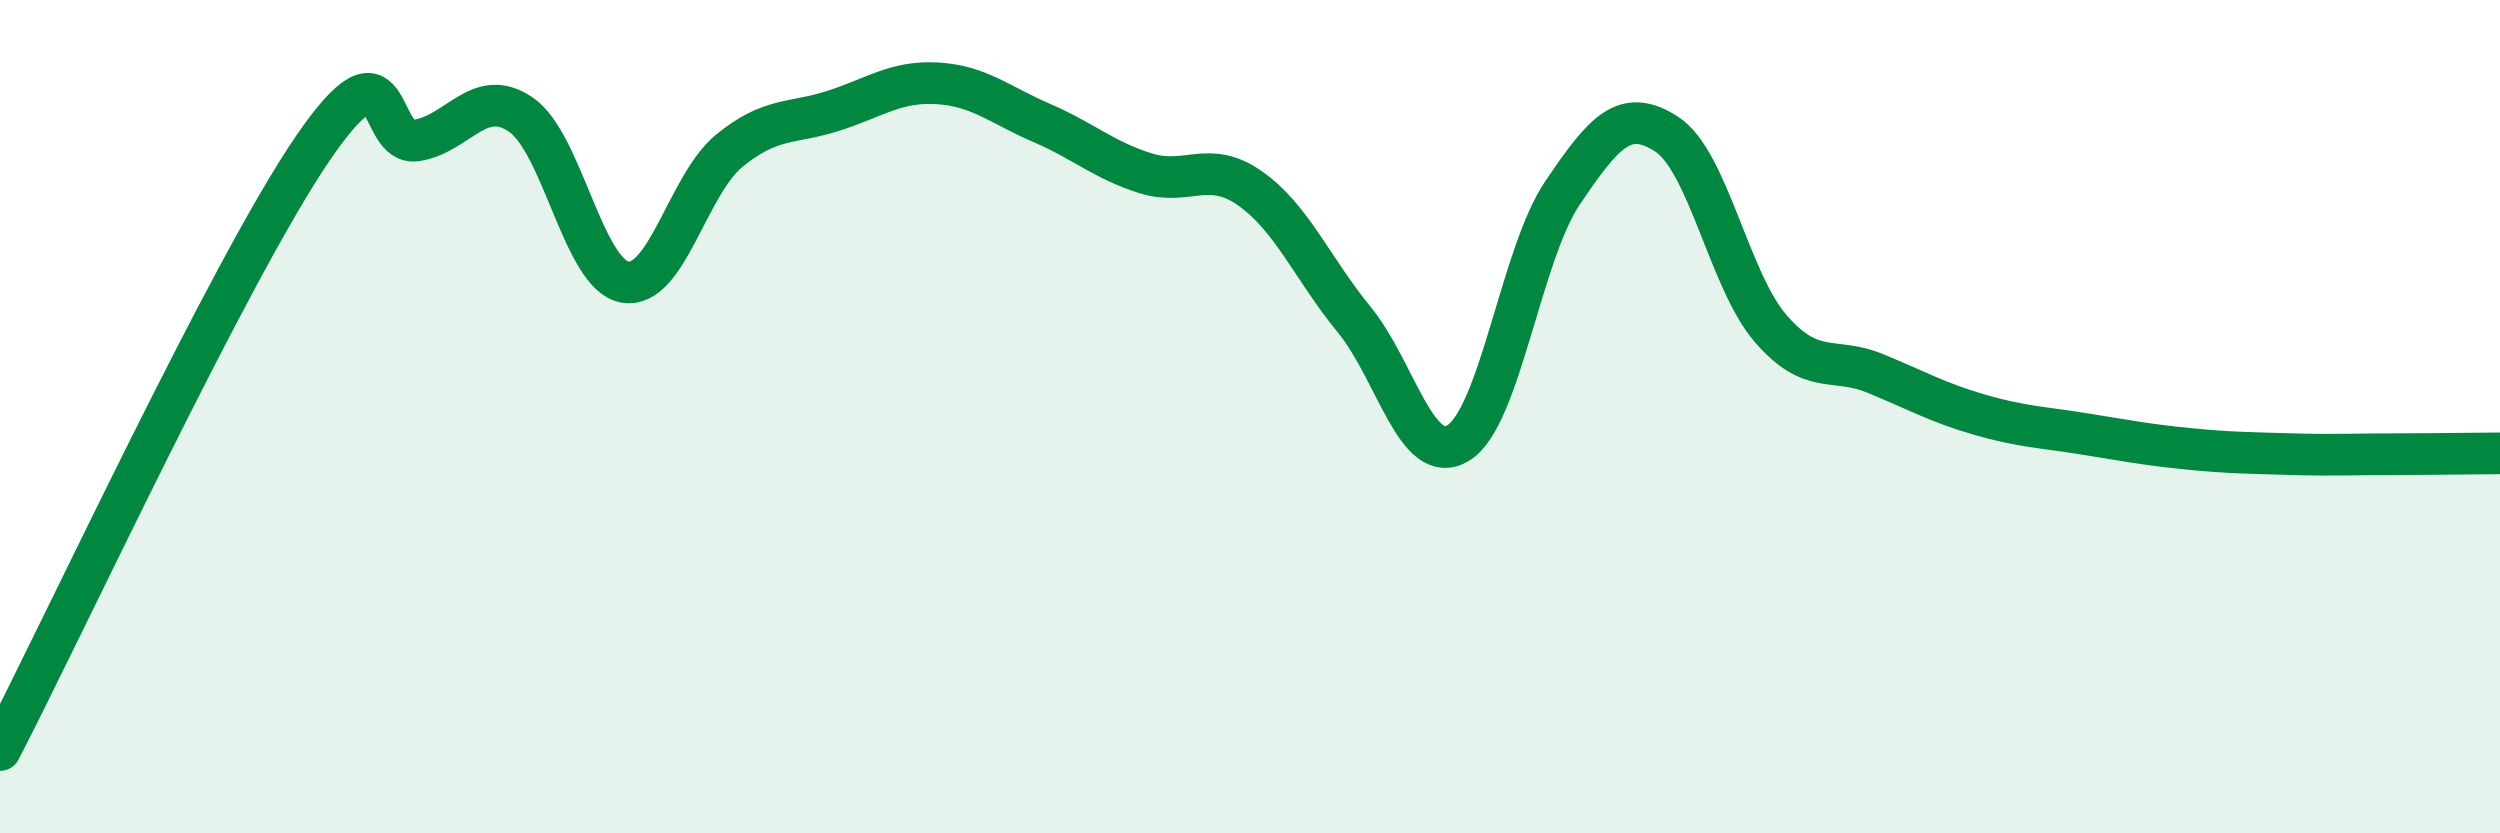
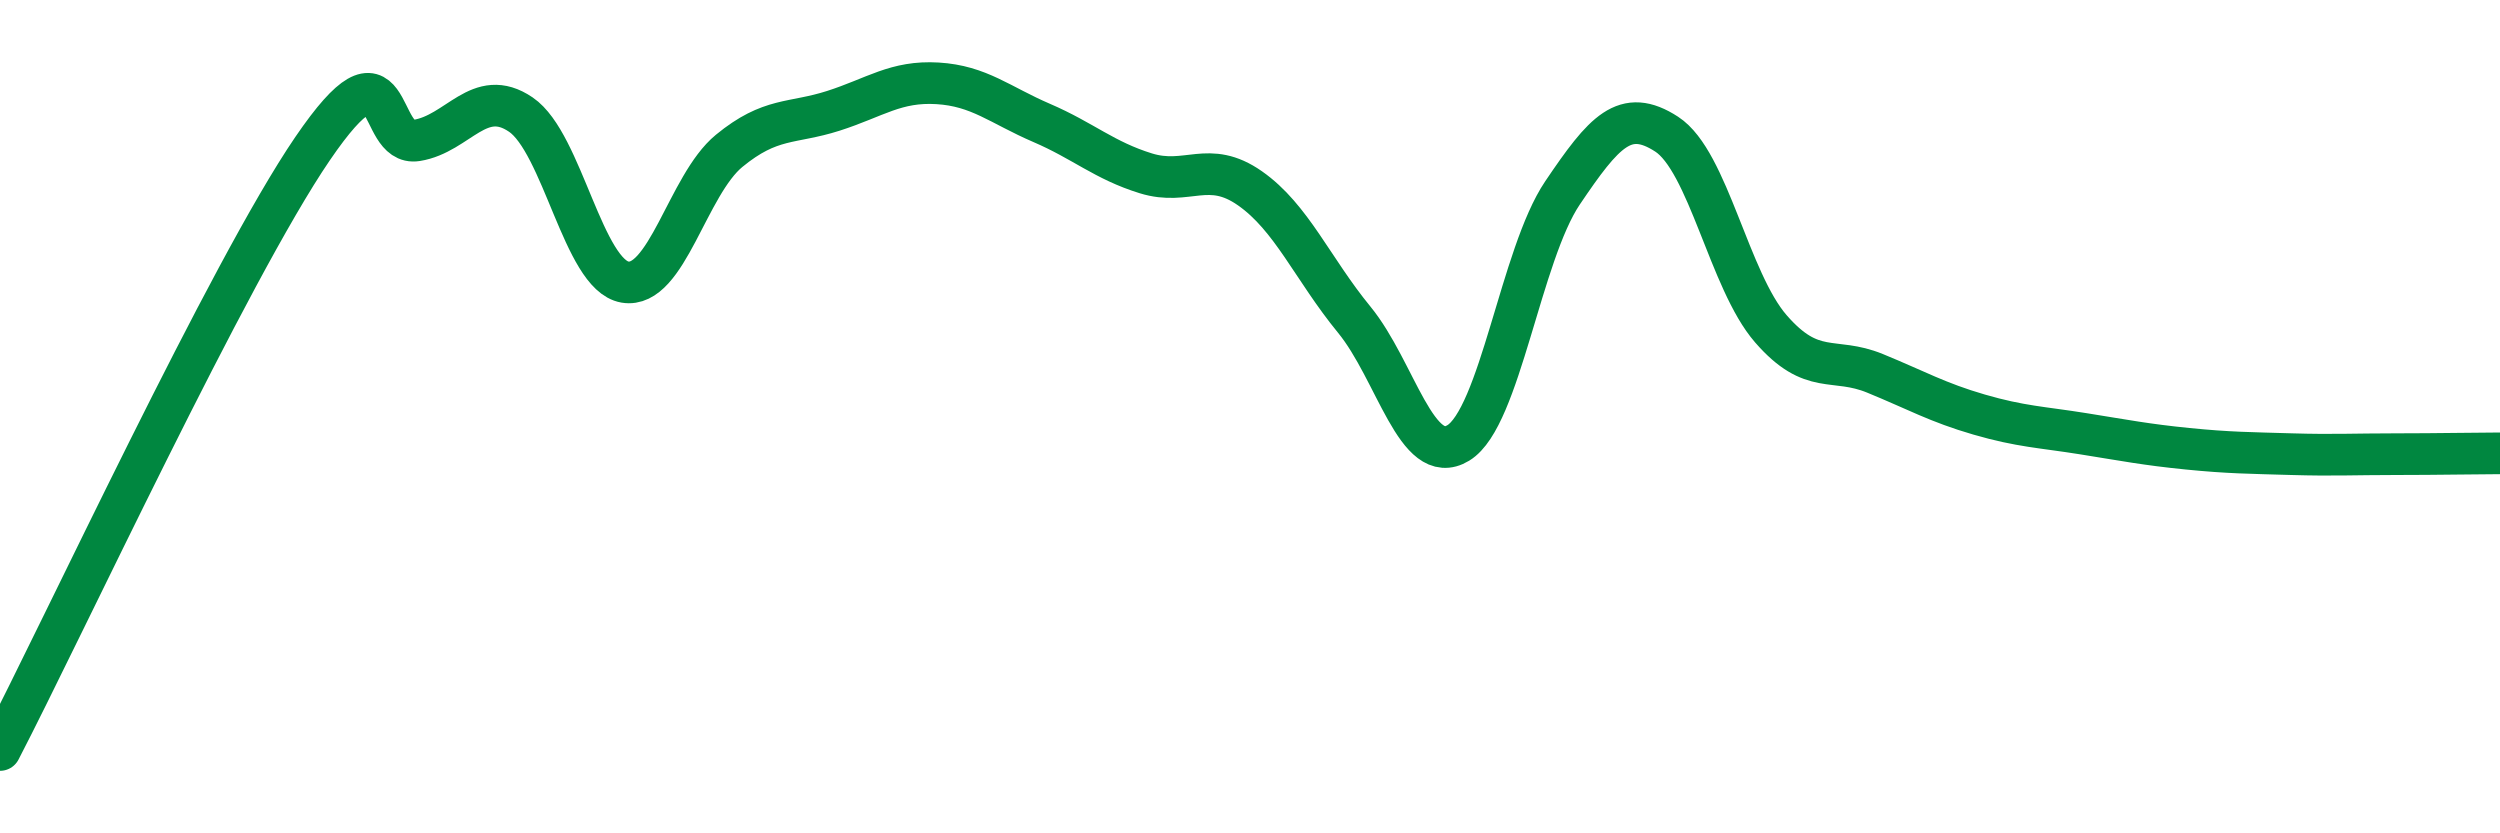
<svg xmlns="http://www.w3.org/2000/svg" width="60" height="20" viewBox="0 0 60 20">
-   <path d="M 0,18 C 1.5,15.11 5.5,6.5 7.5,3.57 C 9.5,0.64 9,3.53 10,3.37 C 11,3.21 11.5,2.07 12.5,2.75 C 13.5,3.43 14,6.6 15,6.77 C 16,6.94 16.5,4.44 17.5,3.62 C 18.5,2.8 19,2.98 20,2.66 C 21,2.34 21.5,1.94 22.5,2 C 23.5,2.06 24,2.52 25,2.95 C 26,3.38 26.5,3.85 27.5,4.16 C 28.5,4.47 29,3.82 30,4.52 C 31,5.22 31.5,6.45 32.5,7.67 C 33.5,8.89 34,11.24 35,10.63 C 36,10.02 36.5,6.11 37.5,4.63 C 38.5,3.15 39,2.57 40,3.22 C 41,3.87 41.5,6.74 42.5,7.89 C 43.5,9.04 44,8.55 45,8.96 C 46,9.37 46.5,9.66 47.5,9.95 C 48.5,10.24 49,10.25 50,10.41 C 51,10.57 51.5,10.67 52.5,10.77 C 53.5,10.87 54,10.87 55,10.9 C 56,10.93 56.5,10.9 57.5,10.9 C 58.5,10.9 59.5,10.88 60,10.88L60 20L0 20Z" fill="#008740" opacity="0.1" stroke-linecap="round" stroke-linejoin="round" />
  <path d="M 0,18 C 1.5,15.11 5.5,6.5 7.5,3.57 C 9.5,0.64 9,3.53 10,3.37 C 11,3.21 11.5,2.07 12.5,2.75 C 13.5,3.43 14,6.6 15,6.77 C 16,6.94 16.5,4.44 17.5,3.62 C 18.5,2.8 19,2.98 20,2.66 C 21,2.34 21.5,1.94 22.5,2 C 23.5,2.06 24,2.52 25,2.95 C 26,3.38 26.5,3.85 27.5,4.16 C 28.5,4.47 29,3.82 30,4.52 C 31,5.22 31.5,6.45 32.5,7.67 C 33.5,8.89 34,11.24 35,10.63 C 36,10.02 36.5,6.11 37.5,4.63 C 38.5,3.15 39,2.57 40,3.22 C 41,3.87 41.5,6.74 42.5,7.89 C 43.5,9.04 44,8.55 45,8.96 C 46,9.37 46.5,9.66 47.5,9.95 C 48.5,10.24 49,10.25 50,10.41 C 51,10.57 51.5,10.67 52.5,10.77 C 53.5,10.87 54,10.87 55,10.9 C 56,10.93 56.5,10.9 57.5,10.9 C 58.5,10.9 59.5,10.88 60,10.88" stroke="#008740" stroke-width="1" fill="none" stroke-linecap="round" stroke-linejoin="round" />
</svg>